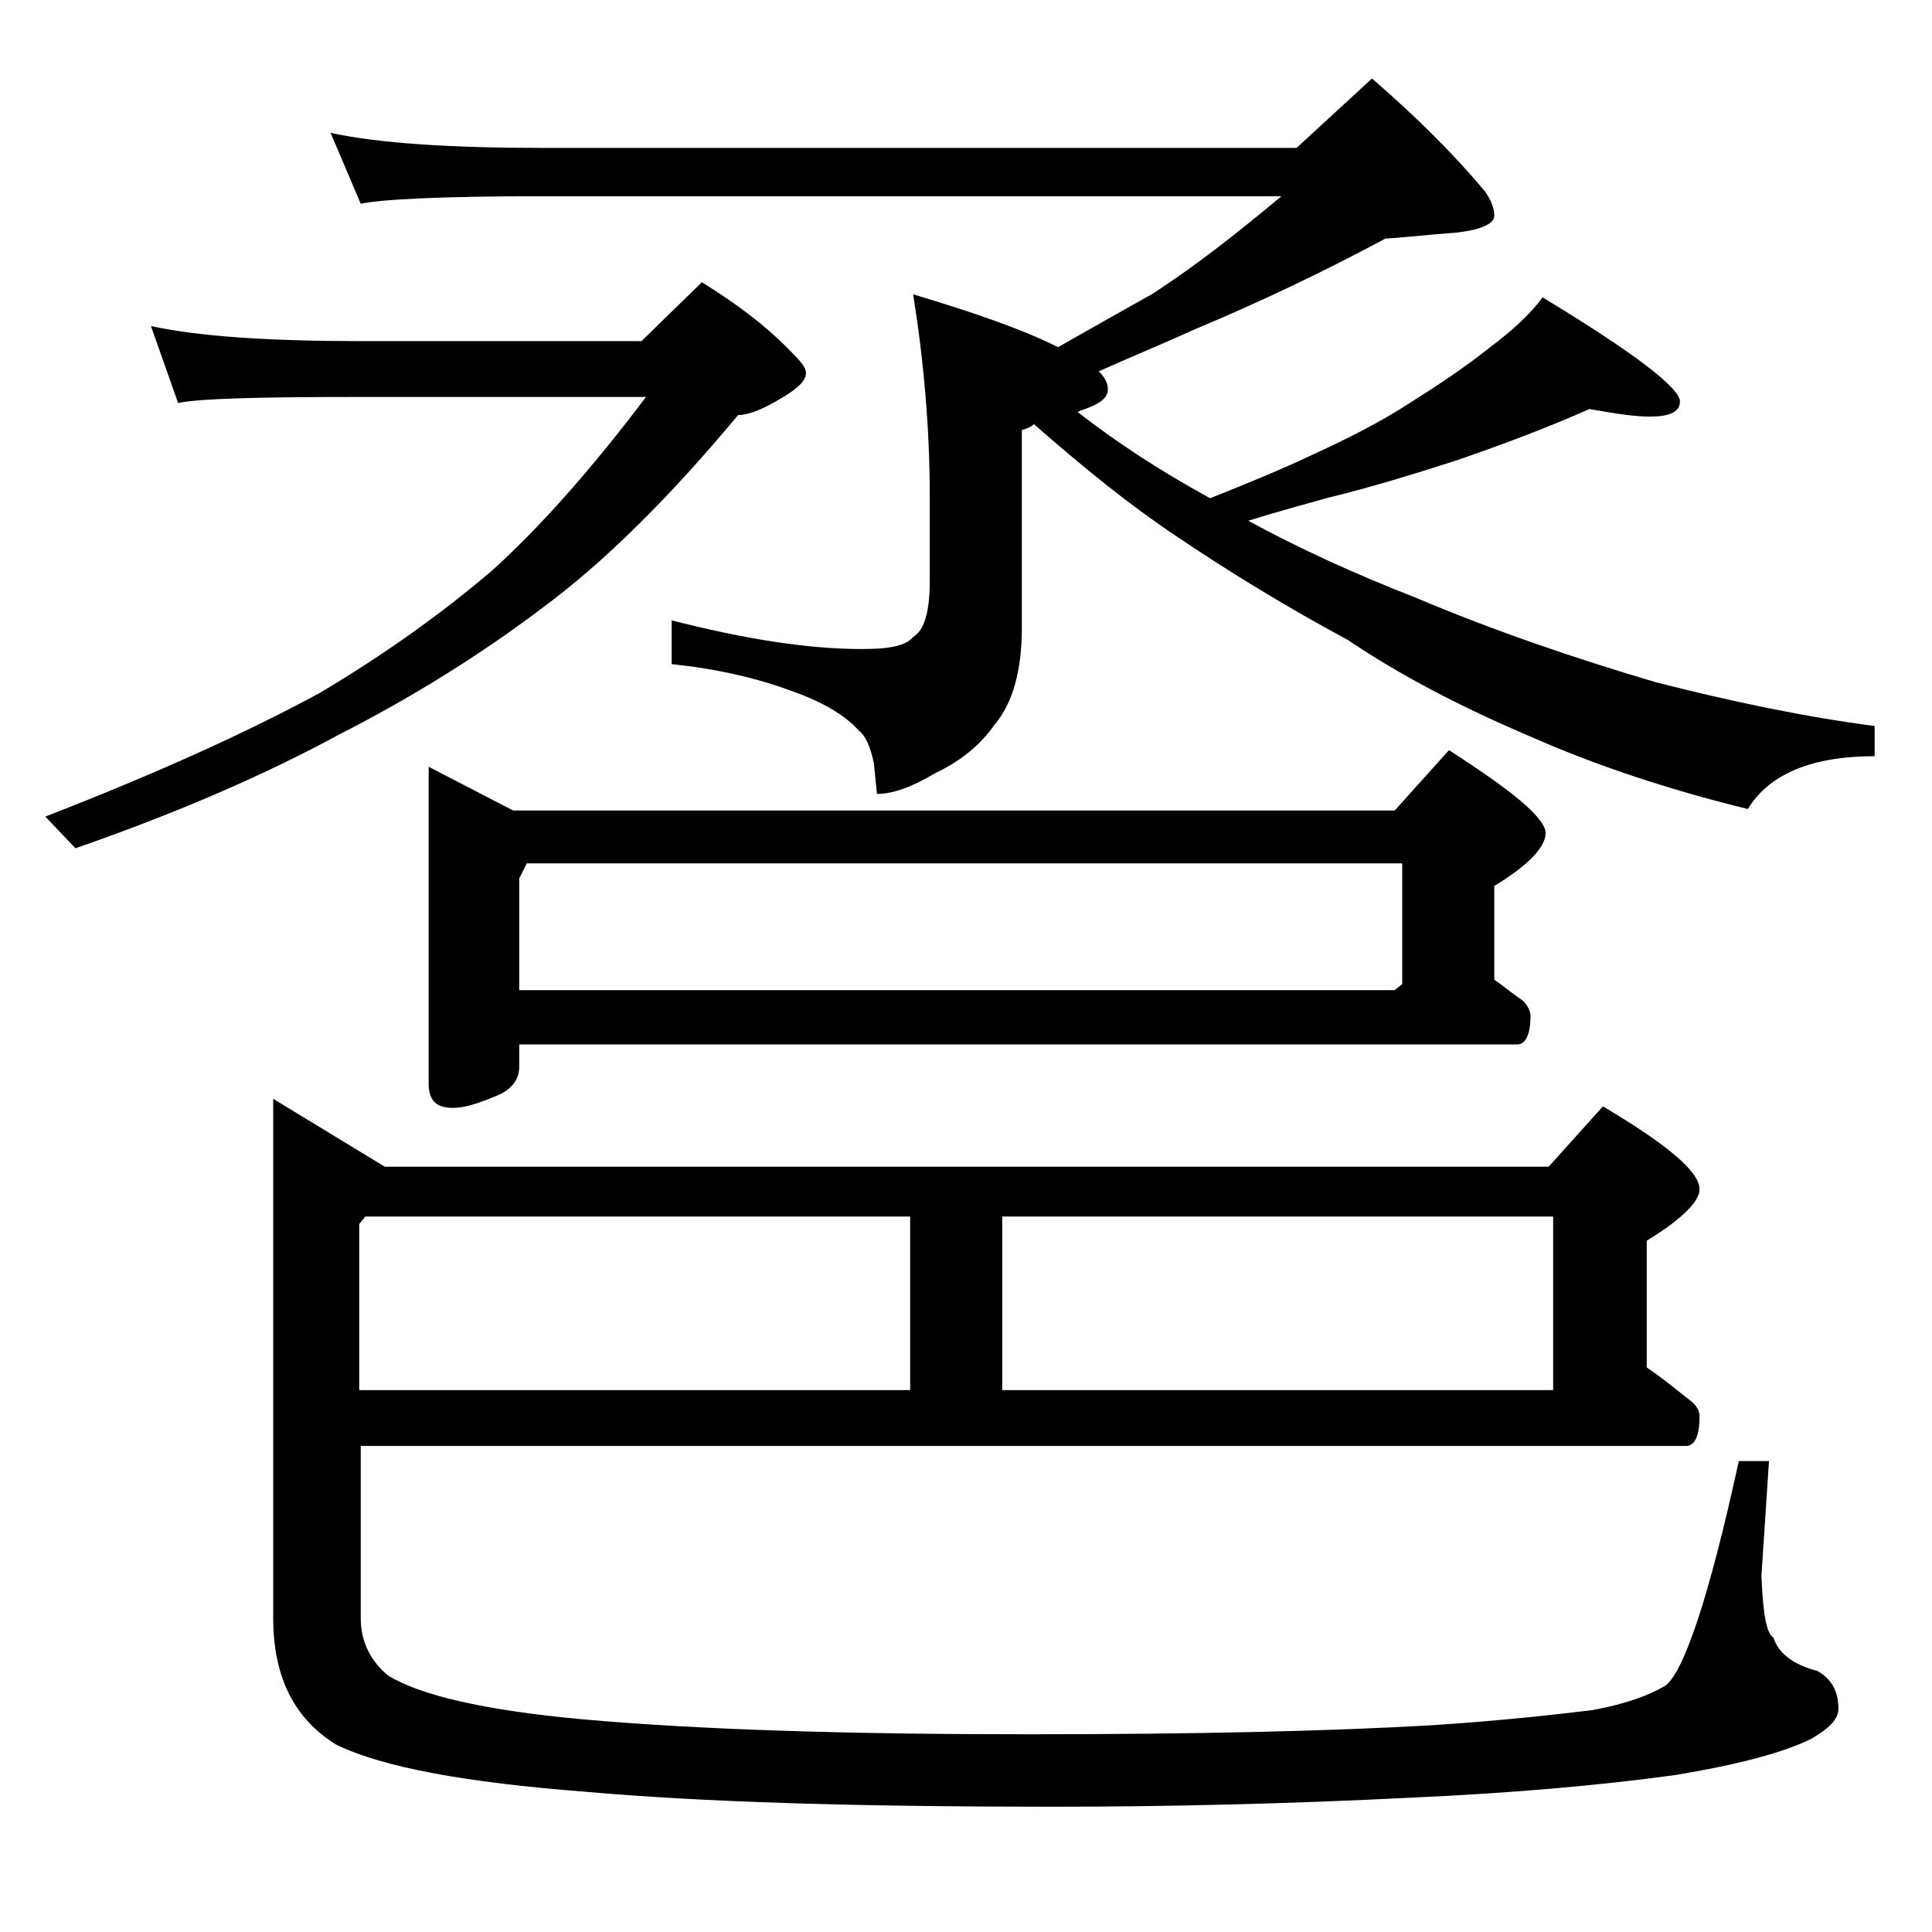
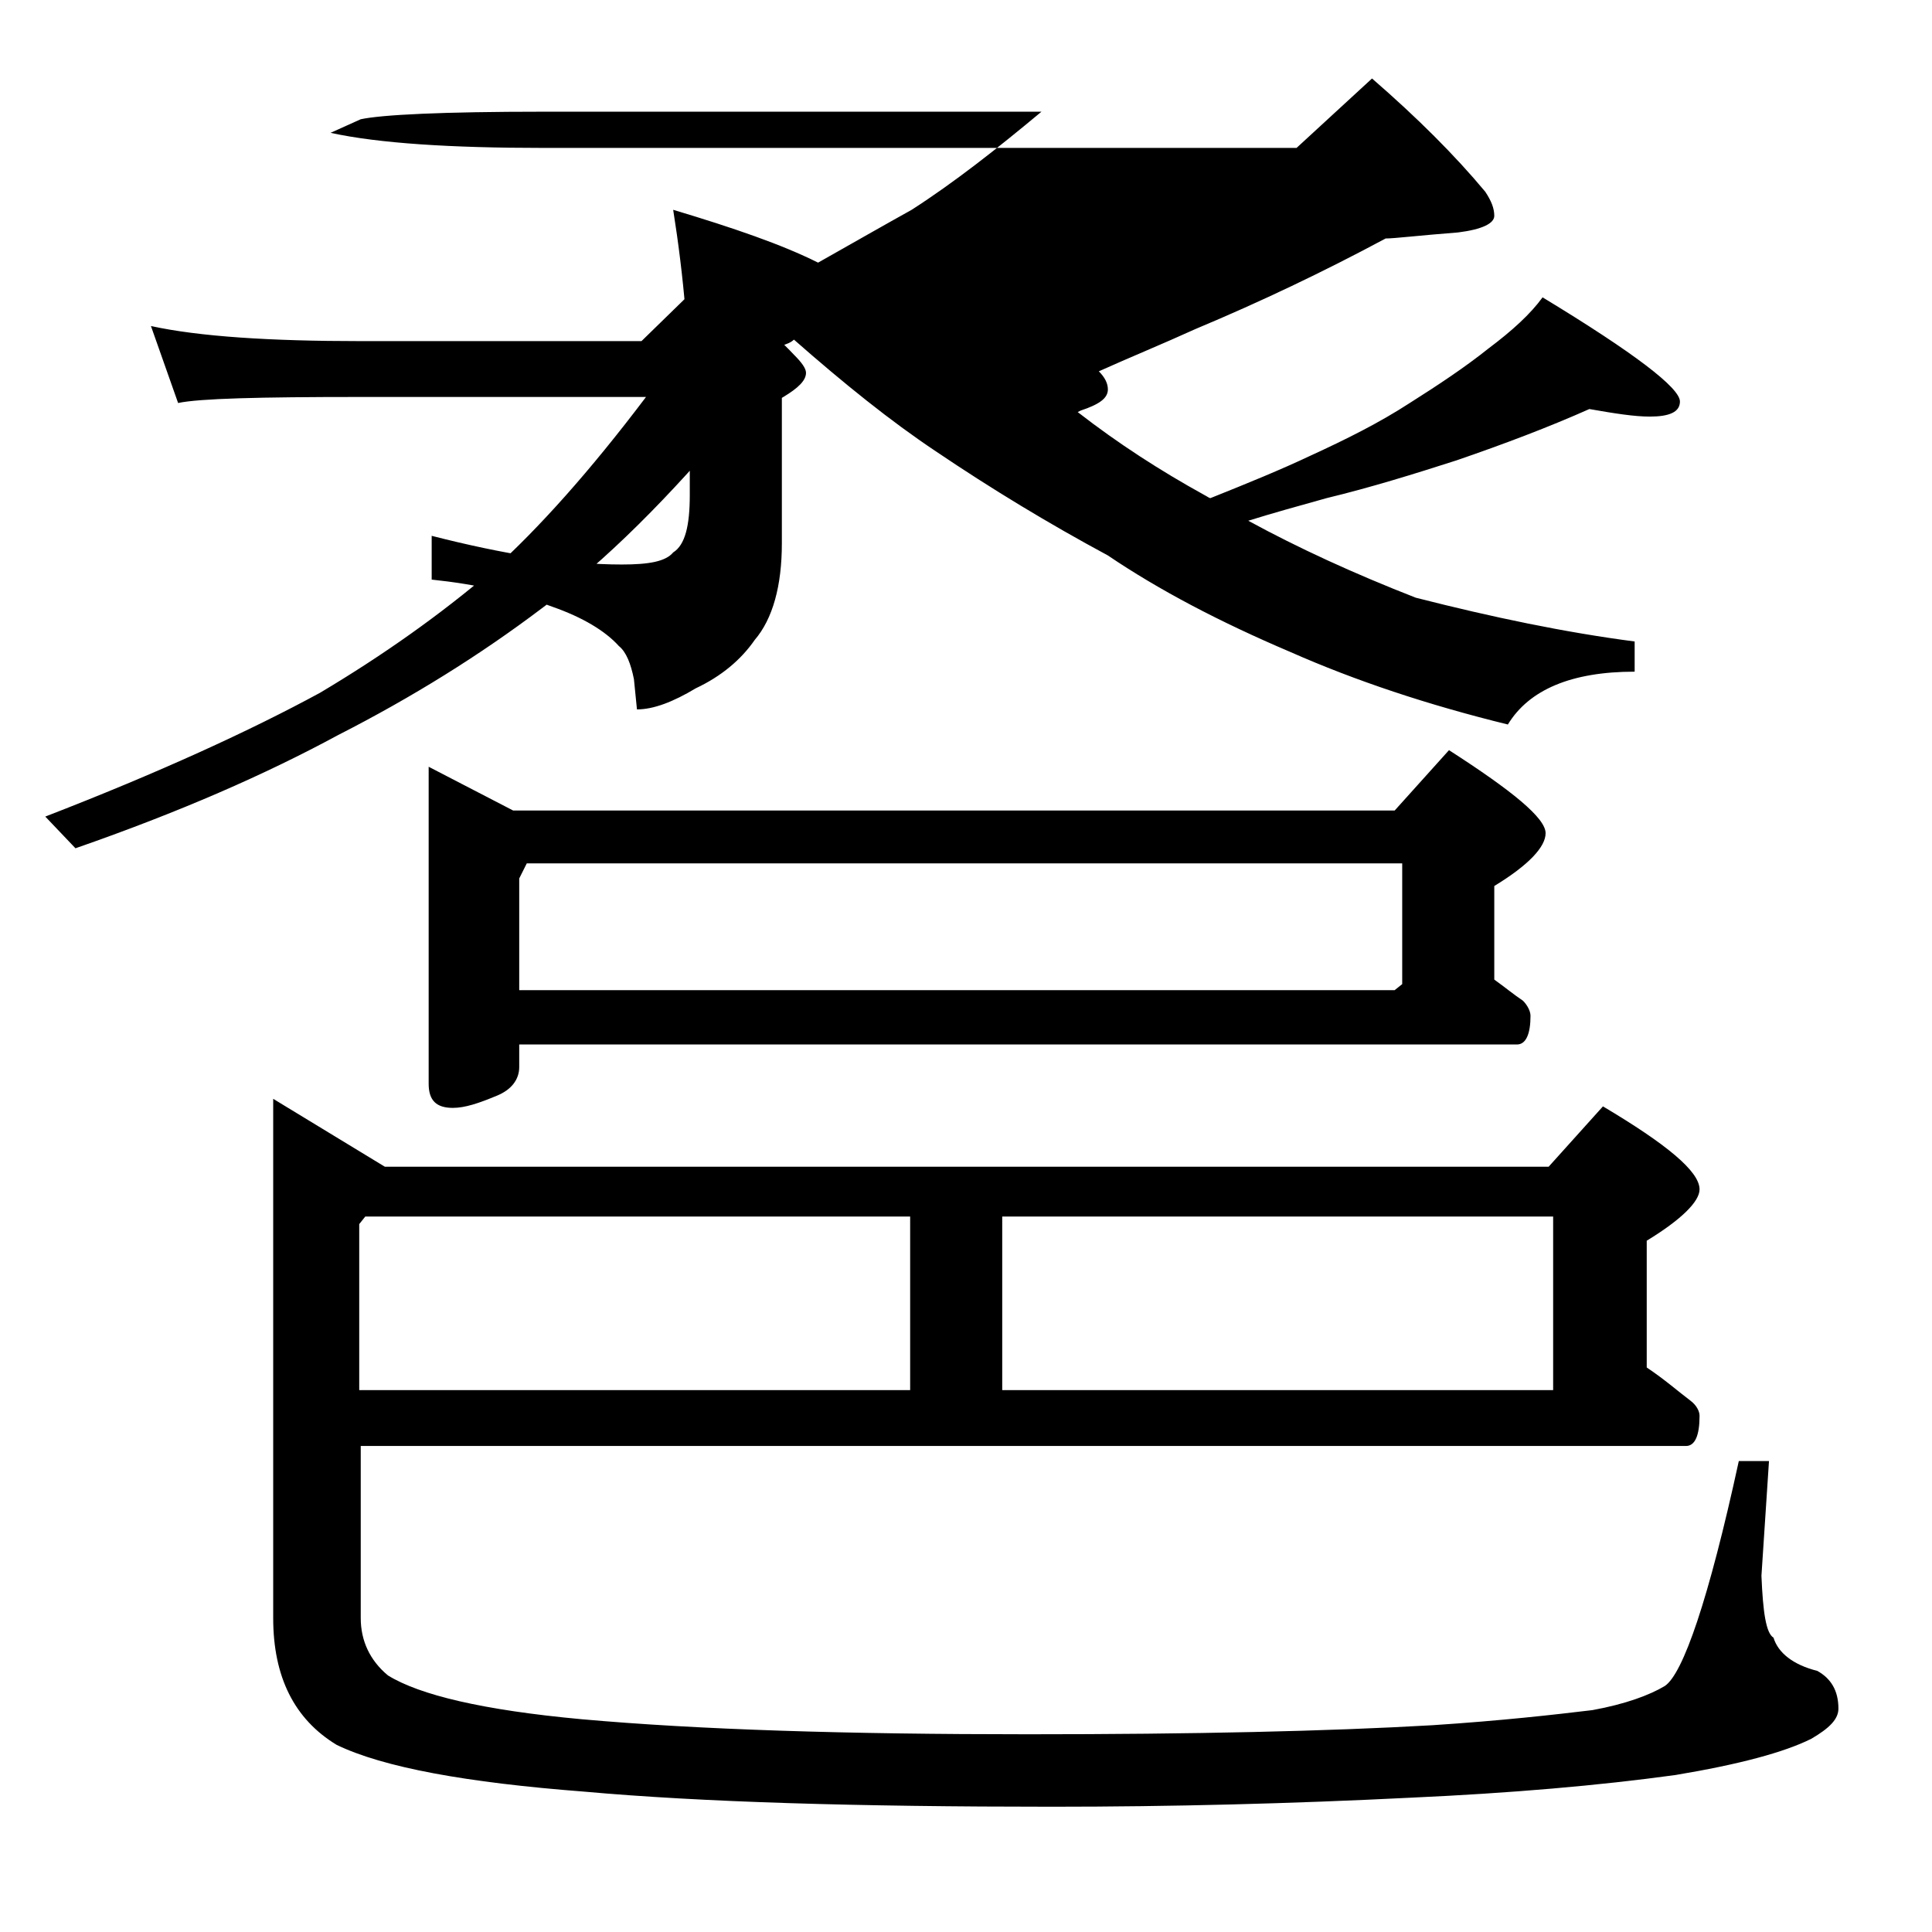
<svg xmlns="http://www.w3.org/2000/svg" version="1.1" id="Layer_1" x="0px" y="0px" viewBox="0 0 128 128" enable-background="new 0 0 128 128" xml:space="preserve">
-   <path d="M10,21.6c3.2,0.7,7.9,1,13.9,1h18.6l4-3.9c2.6,1.6,4.6,3.2,6.1,4.8c0.5,0.5,0.8,0.9,0.8,1.2c0,0.5-0.5,1-1.5,1.6  c-1.3,0.8-2.3,1.2-3,1.2c-4.5,5.4-8.8,9.7-13,12.8c-4.1,3.1-8.6,5.9-13.5,8.4c-4.8,2.6-10.5,5.1-17.4,7.5l-2-2.1  c7.5-2.9,13.6-5.7,18.2-8.2c4.2-2.5,8-5.2,11.4-8.1c3.1-2.8,6.5-6.6,10.2-11.5h-19c-6.6,0-10.6,0.1-12,0.4L10,21.6z M23.9,95.8v11.4  c0,1.5,0.6,2.8,1.8,3.8c2.1,1.3,6.3,2.3,12.8,2.9c7.8,0.7,17.6,1,29.6,1c11,0,19.9-0.2,26.8-0.6c4.6-0.3,8.1-0.7,10.6-1  c2.2-0.4,3.8-1,4.8-1.6c1.2-0.8,2.9-5.7,4.9-14.9h2l-0.5,7.6c0.1,2.4,0.3,3.8,0.8,4.1c0.3,1,1.3,1.8,2.9,2.2  c0.9,0.5,1.4,1.3,1.4,2.5c0,0.7-0.6,1.3-1.8,2c-1.8,0.9-4.8,1.7-9,2.4c-5.1,0.7-10.9,1.2-17.5,1.5c-8,0.4-15.9,0.6-23.8,0.6  c-12.9,0-23.2-0.3-31-1c-7.8-0.6-13.3-1.6-16.4-3.1c-2.8-1.7-4.2-4.5-4.2-8.4V72.8l7.4,4.5h77.1l3.6-4c4.2,2.5,6.4,4.3,6.4,5.5  c0,0.8-1.2,2-3.5,3.4v8.4c1.2,0.8,2.1,1.6,2.9,2.2c0.4,0.3,0.6,0.7,0.6,1c0,1.3-0.3,2-0.9,2H23.9z M21.9,8.8c3.2,0.7,8,1,14.1,1  h49.9l5-4.6c3,2.6,5.5,5.1,7.5,7.5c0.4,0.6,0.6,1.1,0.6,1.6s-0.8,0.9-2.4,1.1c-2.6,0.2-4.2,0.4-4.8,0.4c-4.1,2.2-8.3,4.2-12.6,6  c-2.2,1-4.4,1.9-6.4,2.8c0.4,0.4,0.6,0.8,0.6,1.2c0,0.6-0.6,1-1.8,1.4l-0.2,0.1c2.7,2.1,5.5,3.9,8.4,5.5c0.2,0.1,0.3,0.2,0.4,0.2  c2.5-1,4.7-1.9,6.6-2.8c2.4-1.1,4.6-2.2,6.6-3.5c1.9-1.2,3.7-2.4,5.2-3.6c1.6-1.2,2.8-2.3,3.6-3.4c6.1,3.7,9.1,6,9.1,6.9  c0,0.7-0.7,1-2,1c-1,0-2.3-0.2-4-0.5c-2.7,1.2-5.6,2.3-8.8,3.4c-2.8,0.9-5.7,1.8-8.6,2.5c-1.8,0.5-3.6,1-5.2,1.5  c3.3,1.8,7,3.5,11.1,5.1c5.2,2.2,10.5,4,15.9,5.6c5.1,1.3,9.9,2.3,14.5,2.9v2c-4.2,0-7,1.2-8.4,3.5c-5.3-1.3-10.1-2.9-14.4-4.8  c-4.7-2-8.7-4.1-12.1-6.4c-3.9-2.1-7.7-4.4-11.4-6.9c-3-2-6.1-4.5-9.4-7.4c-0.2,0.2-0.5,0.3-0.8,0.4v13.1c0,2.8-0.6,5-1.8,6.4  c-0.9,1.3-2.2,2.4-3.9,3.2c-1.5,0.9-2.8,1.4-3.9,1.4l-0.2-2c-0.2-1-0.5-1.8-1-2.2c-0.9-1-2.4-1.9-4.4-2.6c-2.4-0.9-5.1-1.5-8-1.8  v-2.9c4.7,1.2,8.9,1.9,12.6,1.9c1.8,0,2.9-0.2,3.4-0.8c0.8-0.5,1.1-1.8,1.1-3.8v-5.5c0-4.5-0.4-9-1.1-13.4c4,1.2,7.2,2.3,9.6,3.5  c2.3-1.3,4.4-2.5,6.2-3.5c2.8-1.8,5.6-4,8.6-6.5H36c-6.7,0-10.7,0.2-12.1,0.5L21.9,8.8z M24.2,80.6l-0.4,0.5v11h36.5V80.6H24.2z   M28.4,50.8l5.6,2.9h58.4l3.6-4c4.2,2.7,6.4,4.5,6.4,5.5c0,0.9-1.1,2.1-3.4,3.5v6.2c0.7,0.5,1.3,1,1.9,1.4c0.3,0.3,0.5,0.7,0.5,1  c0,1.2-0.3,1.9-0.9,1.9H34.4v1.5c0,0.8-0.5,1.5-1.5,1.9c-1.2,0.5-2.1,0.8-2.9,0.8c-1.1,0-1.6-0.5-1.6-1.6V50.8z M34.4,65.6h58  l0.5-0.4v-8h-58l-0.5,1V65.6z M66.4,92.1h36.5V80.6H66.4V92.1z" />
+   <path d="M10,21.6c3.2,0.7,7.9,1,13.9,1h18.6l4-3.9c2.6,1.6,4.6,3.2,6.1,4.8c0.5,0.5,0.8,0.9,0.8,1.2c0,0.5-0.5,1-1.5,1.6  c-1.3,0.8-2.3,1.2-3,1.2c-4.5,5.4-8.8,9.7-13,12.8c-4.1,3.1-8.6,5.9-13.5,8.4c-4.8,2.6-10.5,5.1-17.4,7.5l-2-2.1  c7.5-2.9,13.6-5.7,18.2-8.2c4.2-2.5,8-5.2,11.4-8.1c3.1-2.8,6.5-6.6,10.2-11.5h-19c-6.6,0-10.6,0.1-12,0.4L10,21.6z M23.9,95.8v11.4  c0,1.5,0.6,2.8,1.8,3.8c2.1,1.3,6.3,2.3,12.8,2.9c7.8,0.7,17.6,1,29.6,1c11,0,19.9-0.2,26.8-0.6c4.6-0.3,8.1-0.7,10.6-1  c2.2-0.4,3.8-1,4.8-1.6c1.2-0.8,2.9-5.7,4.9-14.9h2l-0.5,7.6c0.1,2.4,0.3,3.8,0.8,4.1c0.3,1,1.3,1.8,2.9,2.2  c0.9,0.5,1.4,1.3,1.4,2.5c0,0.7-0.6,1.3-1.8,2c-1.8,0.9-4.8,1.7-9,2.4c-5.1,0.7-10.9,1.2-17.5,1.5c-8,0.4-15.9,0.6-23.8,0.6  c-12.9,0-23.2-0.3-31-1c-7.8-0.6-13.3-1.6-16.4-3.1c-2.8-1.7-4.2-4.5-4.2-8.4V72.8l7.4,4.5h77.1l3.6-4c4.2,2.5,6.4,4.3,6.4,5.5  c0,0.8-1.2,2-3.5,3.4v8.4c1.2,0.8,2.1,1.6,2.9,2.2c0.4,0.3,0.6,0.7,0.6,1c0,1.3-0.3,2-0.9,2H23.9z M21.9,8.8c3.2,0.7,8,1,14.1,1  h49.9l5-4.6c3,2.6,5.5,5.1,7.5,7.5c0.4,0.6,0.6,1.1,0.6,1.6s-0.8,0.9-2.4,1.1c-2.6,0.2-4.2,0.4-4.8,0.4c-4.1,2.2-8.3,4.2-12.6,6  c-2.2,1-4.4,1.9-6.4,2.8c0.4,0.4,0.6,0.8,0.6,1.2c0,0.6-0.6,1-1.8,1.4l-0.2,0.1c2.7,2.1,5.5,3.9,8.4,5.5c0.2,0.1,0.3,0.2,0.4,0.2  c2.5-1,4.7-1.9,6.6-2.8c2.4-1.1,4.6-2.2,6.6-3.5c1.9-1.2,3.7-2.4,5.2-3.6c1.6-1.2,2.8-2.3,3.6-3.4c6.1,3.7,9.1,6,9.1,6.9  c0,0.7-0.7,1-2,1c-1,0-2.3-0.2-4-0.5c-2.7,1.2-5.6,2.3-8.8,3.4c-2.8,0.9-5.7,1.8-8.6,2.5c-1.8,0.5-3.6,1-5.2,1.5  c3.3,1.8,7,3.5,11.1,5.1c5.1,1.3,9.9,2.3,14.5,2.9v2c-4.2,0-7,1.2-8.4,3.5c-5.3-1.3-10.1-2.9-14.4-4.8  c-4.7-2-8.7-4.1-12.1-6.4c-3.9-2.1-7.7-4.4-11.4-6.9c-3-2-6.1-4.5-9.4-7.4c-0.2,0.2-0.5,0.3-0.8,0.4v13.1c0,2.8-0.6,5-1.8,6.4  c-0.9,1.3-2.2,2.4-3.9,3.2c-1.5,0.9-2.8,1.4-3.9,1.4l-0.2-2c-0.2-1-0.5-1.8-1-2.2c-0.9-1-2.4-1.9-4.4-2.6c-2.4-0.9-5.1-1.5-8-1.8  v-2.9c4.7,1.2,8.9,1.9,12.6,1.9c1.8,0,2.9-0.2,3.4-0.8c0.8-0.5,1.1-1.8,1.1-3.8v-5.5c0-4.5-0.4-9-1.1-13.4c4,1.2,7.2,2.3,9.6,3.5  c2.3-1.3,4.4-2.5,6.2-3.5c2.8-1.8,5.6-4,8.6-6.5H36c-6.7,0-10.7,0.2-12.1,0.5L21.9,8.8z M24.2,80.6l-0.4,0.5v11h36.5V80.6H24.2z   M28.4,50.8l5.6,2.9h58.4l3.6-4c4.2,2.7,6.4,4.5,6.4,5.5c0,0.9-1.1,2.1-3.4,3.5v6.2c0.7,0.5,1.3,1,1.9,1.4c0.3,0.3,0.5,0.7,0.5,1  c0,1.2-0.3,1.9-0.9,1.9H34.4v1.5c0,0.8-0.5,1.5-1.5,1.9c-1.2,0.5-2.1,0.8-2.9,0.8c-1.1,0-1.6-0.5-1.6-1.6V50.8z M34.4,65.6h58  l0.5-0.4v-8h-58l-0.5,1V65.6z M66.4,92.1h36.5V80.6H66.4V92.1z" />
</svg>